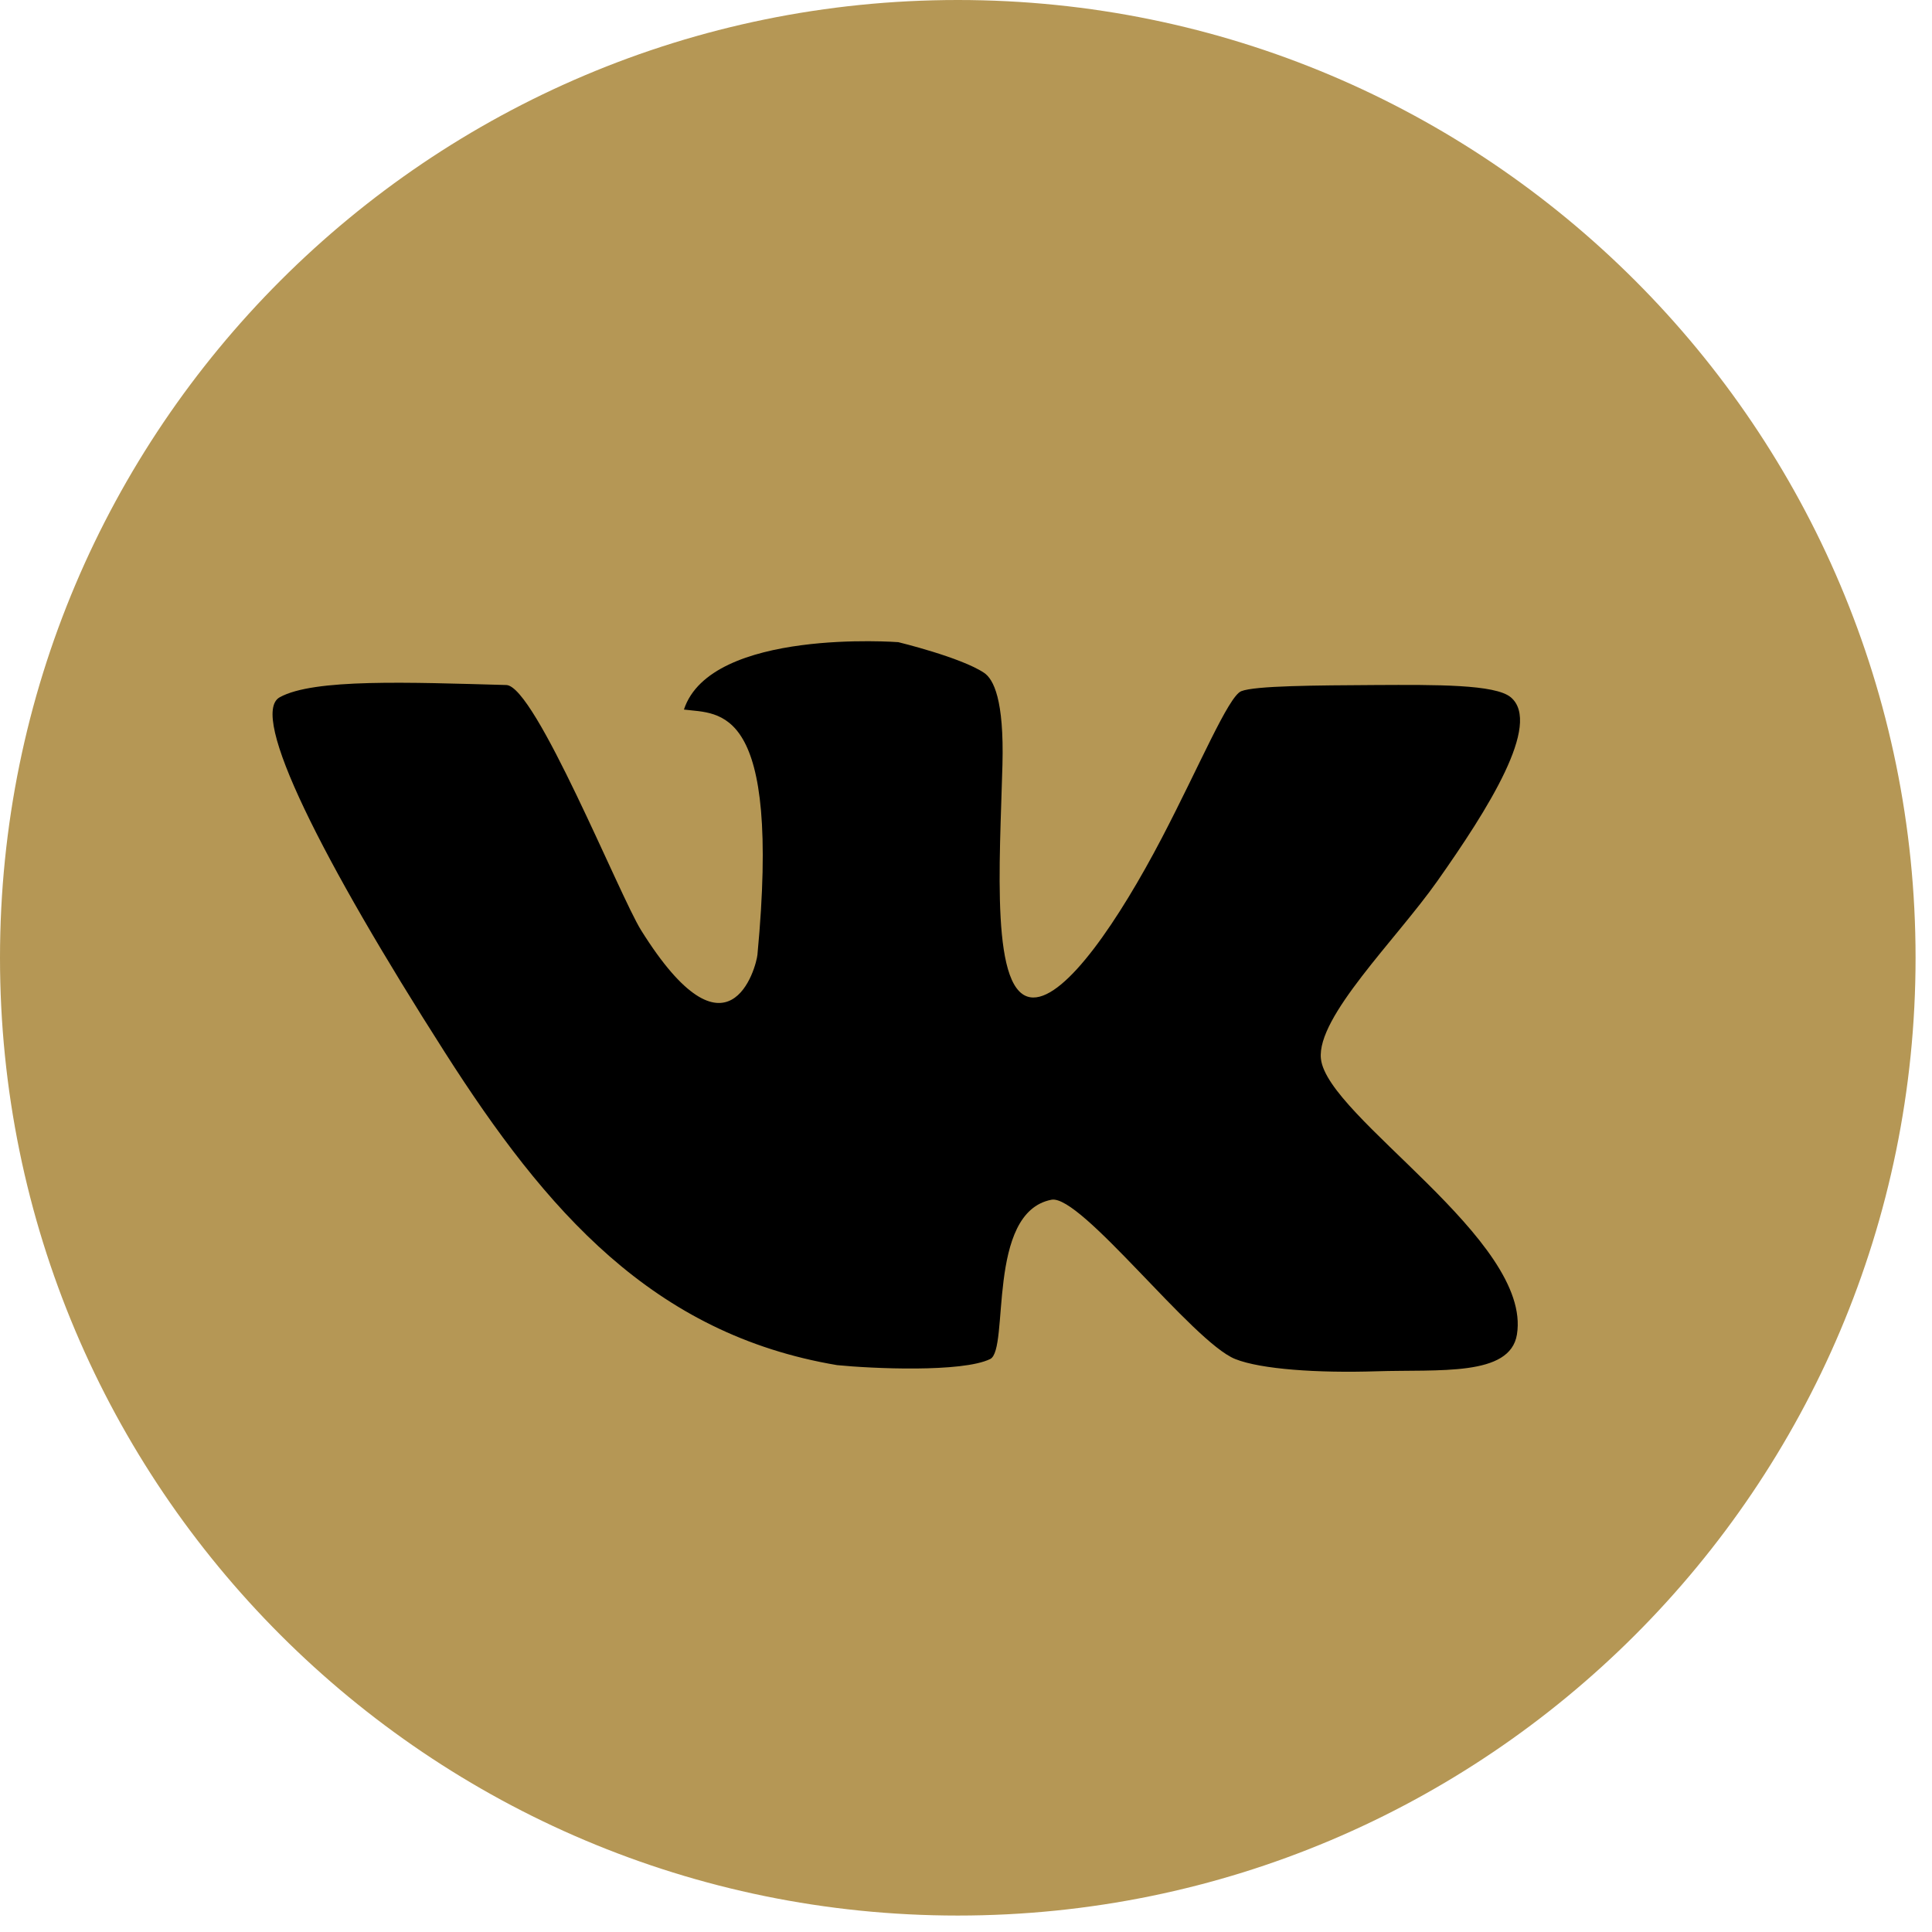
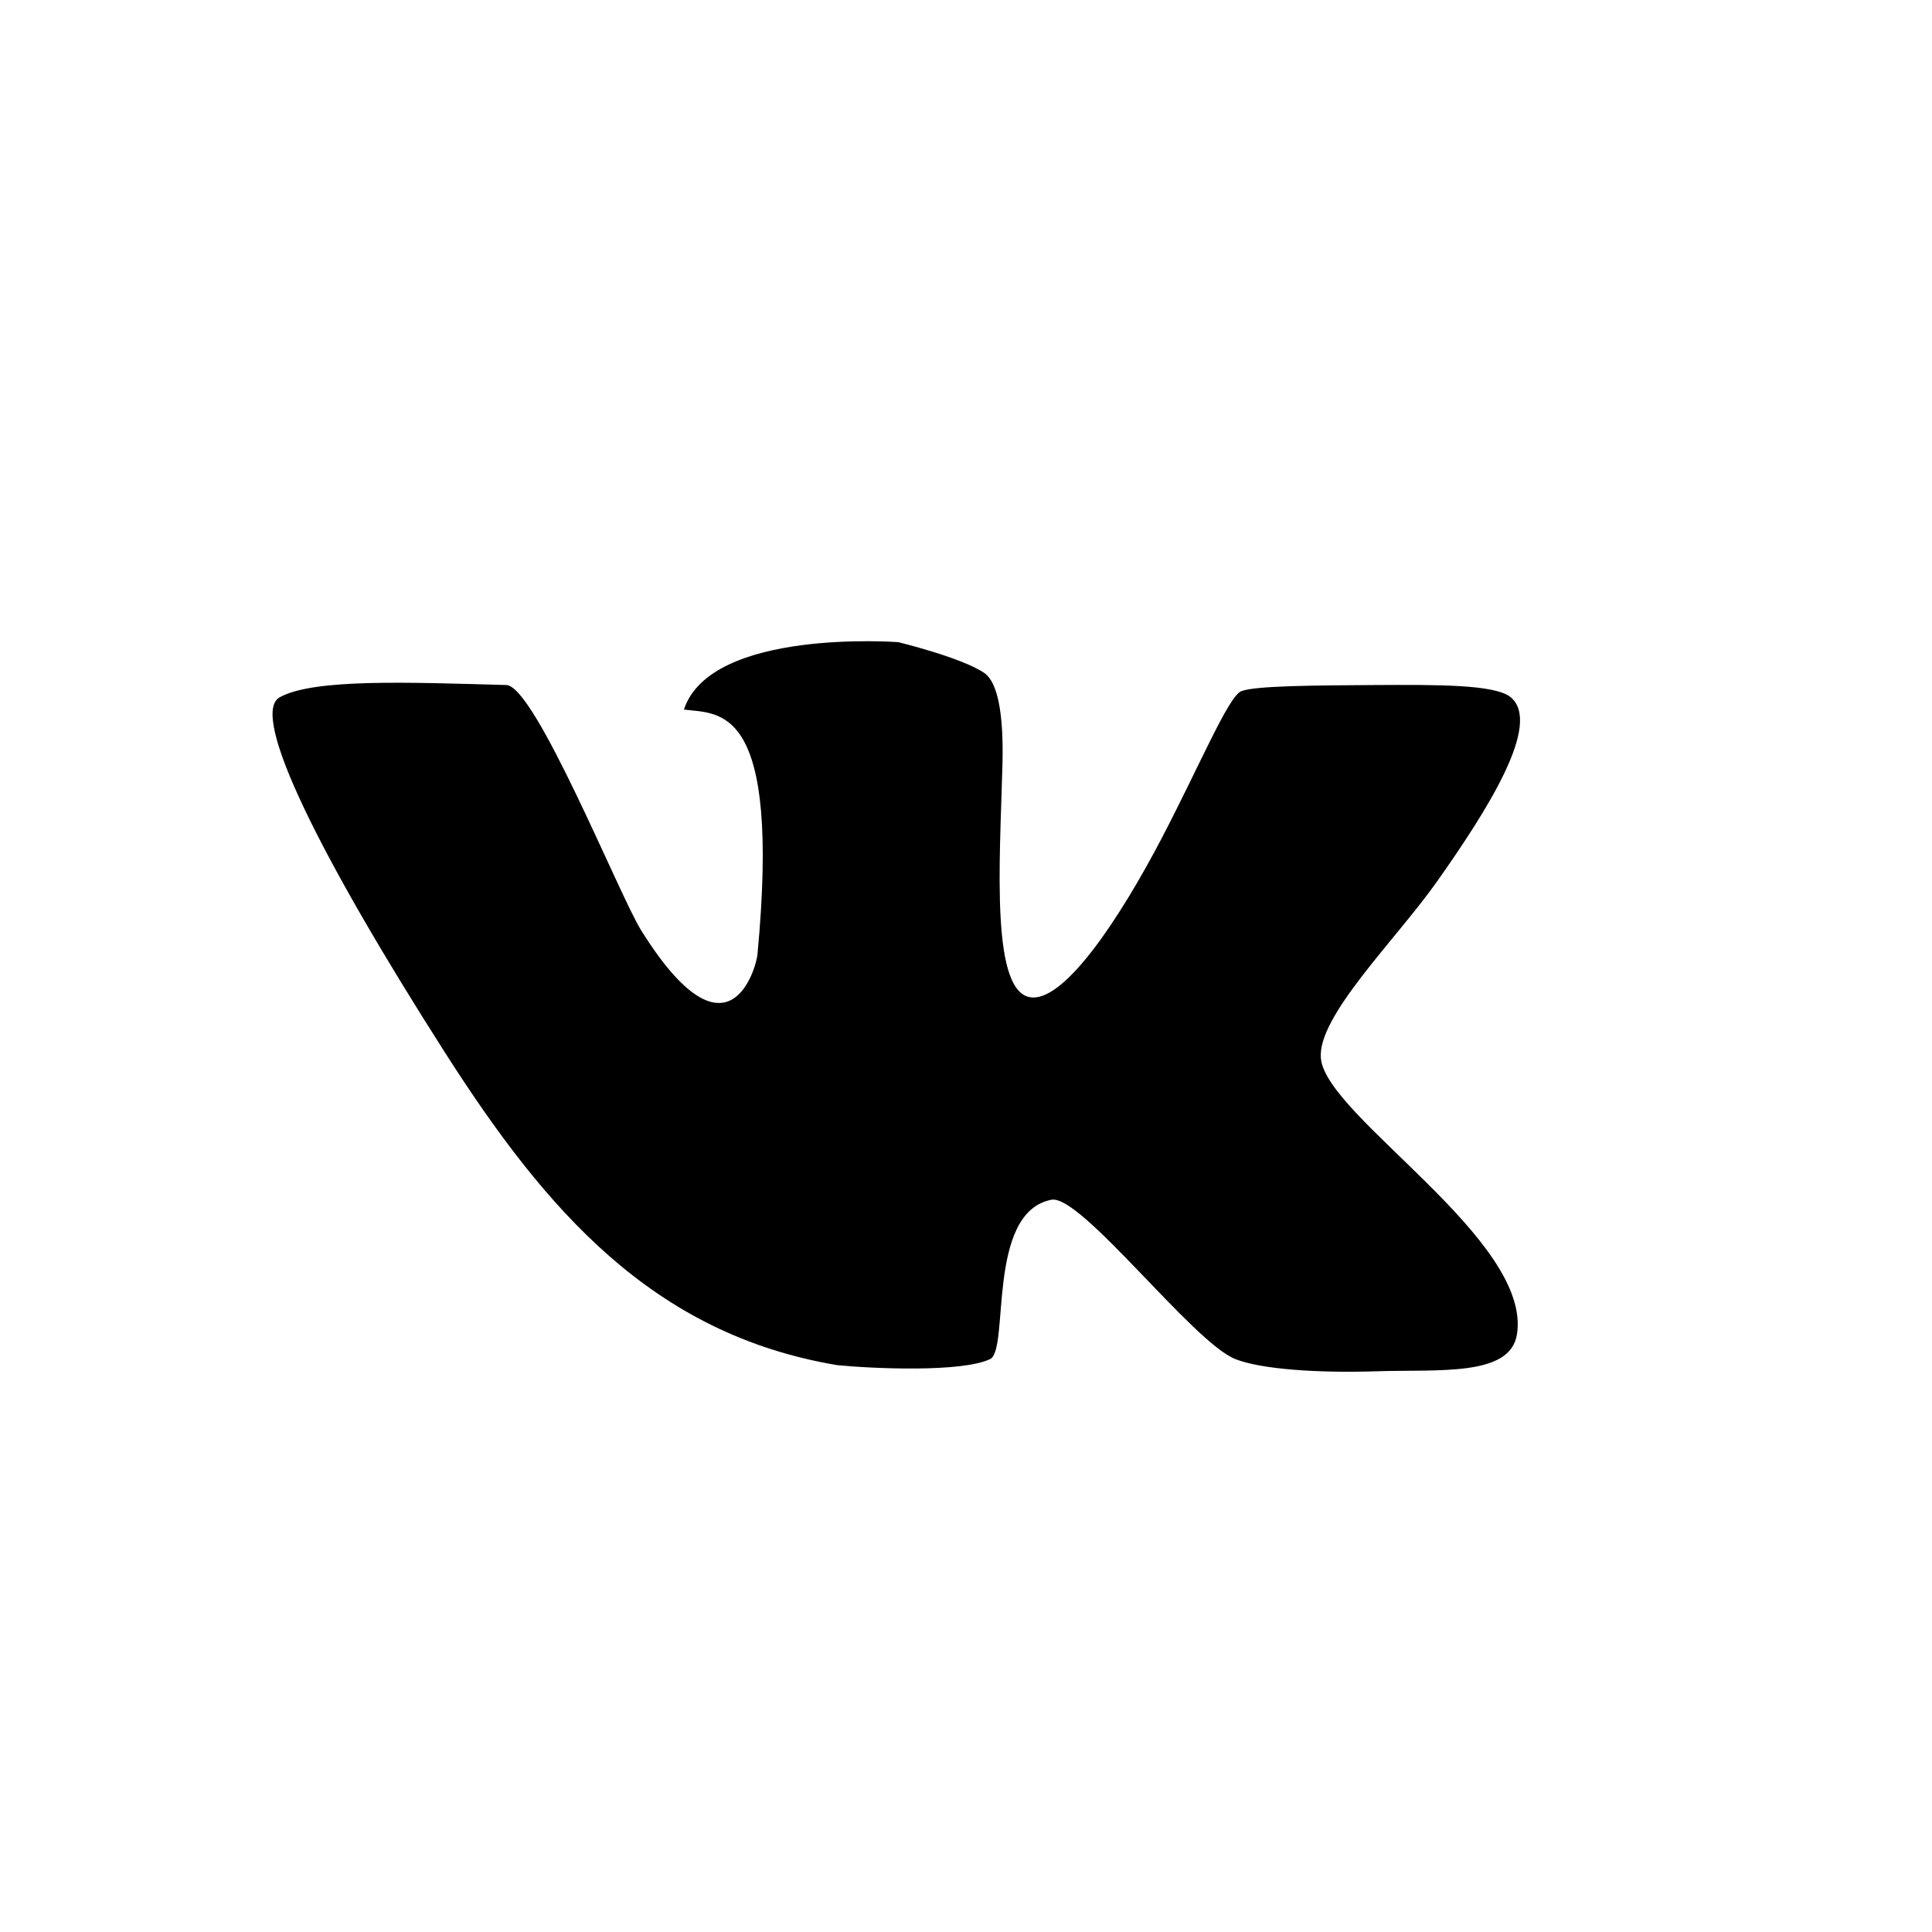
<svg xmlns="http://www.w3.org/2000/svg" width="113" height="113" viewBox="0 0 113 113" fill="none">
-   <path d="M112.039 56.019C112.039 86.959 86.959 112.038 56.019 112.038C25.082 112.038 0 86.959 0 56.019C0 25.08 25.081 2.99032e-08 56.019 2.99032e-08C86.959 -0.001 112.039 25.079 112.039 56.019Z" fill="#B59755" />
  <path d="M88.365 40.784C87.457 40.019 83.956 40.05 80.484 40.066C76.935 40.087 73.414 40.106 72.601 40.426C71.849 40.722 70.15 44.811 67.947 49.025C65.453 53.792 62.371 58.373 60.423 58.343C57.899 58.304 58.482 50.47 58.632 44.726C58.731 40.915 58.111 39.723 57.555 39.351C56.208 38.448 52.54 37.559 52.54 37.559C52.54 37.559 41.574 36.726 40.002 41.501C42.088 41.775 45.693 41.107 44.302 55.836C44.235 56.549 42.623 62.619 37.494 54.404C36.228 52.372 31.306 40.114 29.614 40.066C23.925 39.911 18.349 39.677 16.358 40.784C14.543 41.794 18.815 50.269 26.031 61.569C31.932 70.81 38.18 78.031 48.959 79.844C50.973 80.047 56.279 80.287 57.914 79.488C59.055 78.93 57.669 70.916 61.496 70.171C63.219 69.836 69.756 78.494 72.246 79.488C73.752 80.09 77.08 80.313 80.484 80.205C84.167 80.086 88.32 80.527 88.723 78.055C89.623 72.529 77.62 65.343 77.259 61.924C76.998 59.478 81.651 54.963 84.067 51.534C87.011 47.359 90.2 42.333 88.365 40.784Z" fill="black" />
</svg>